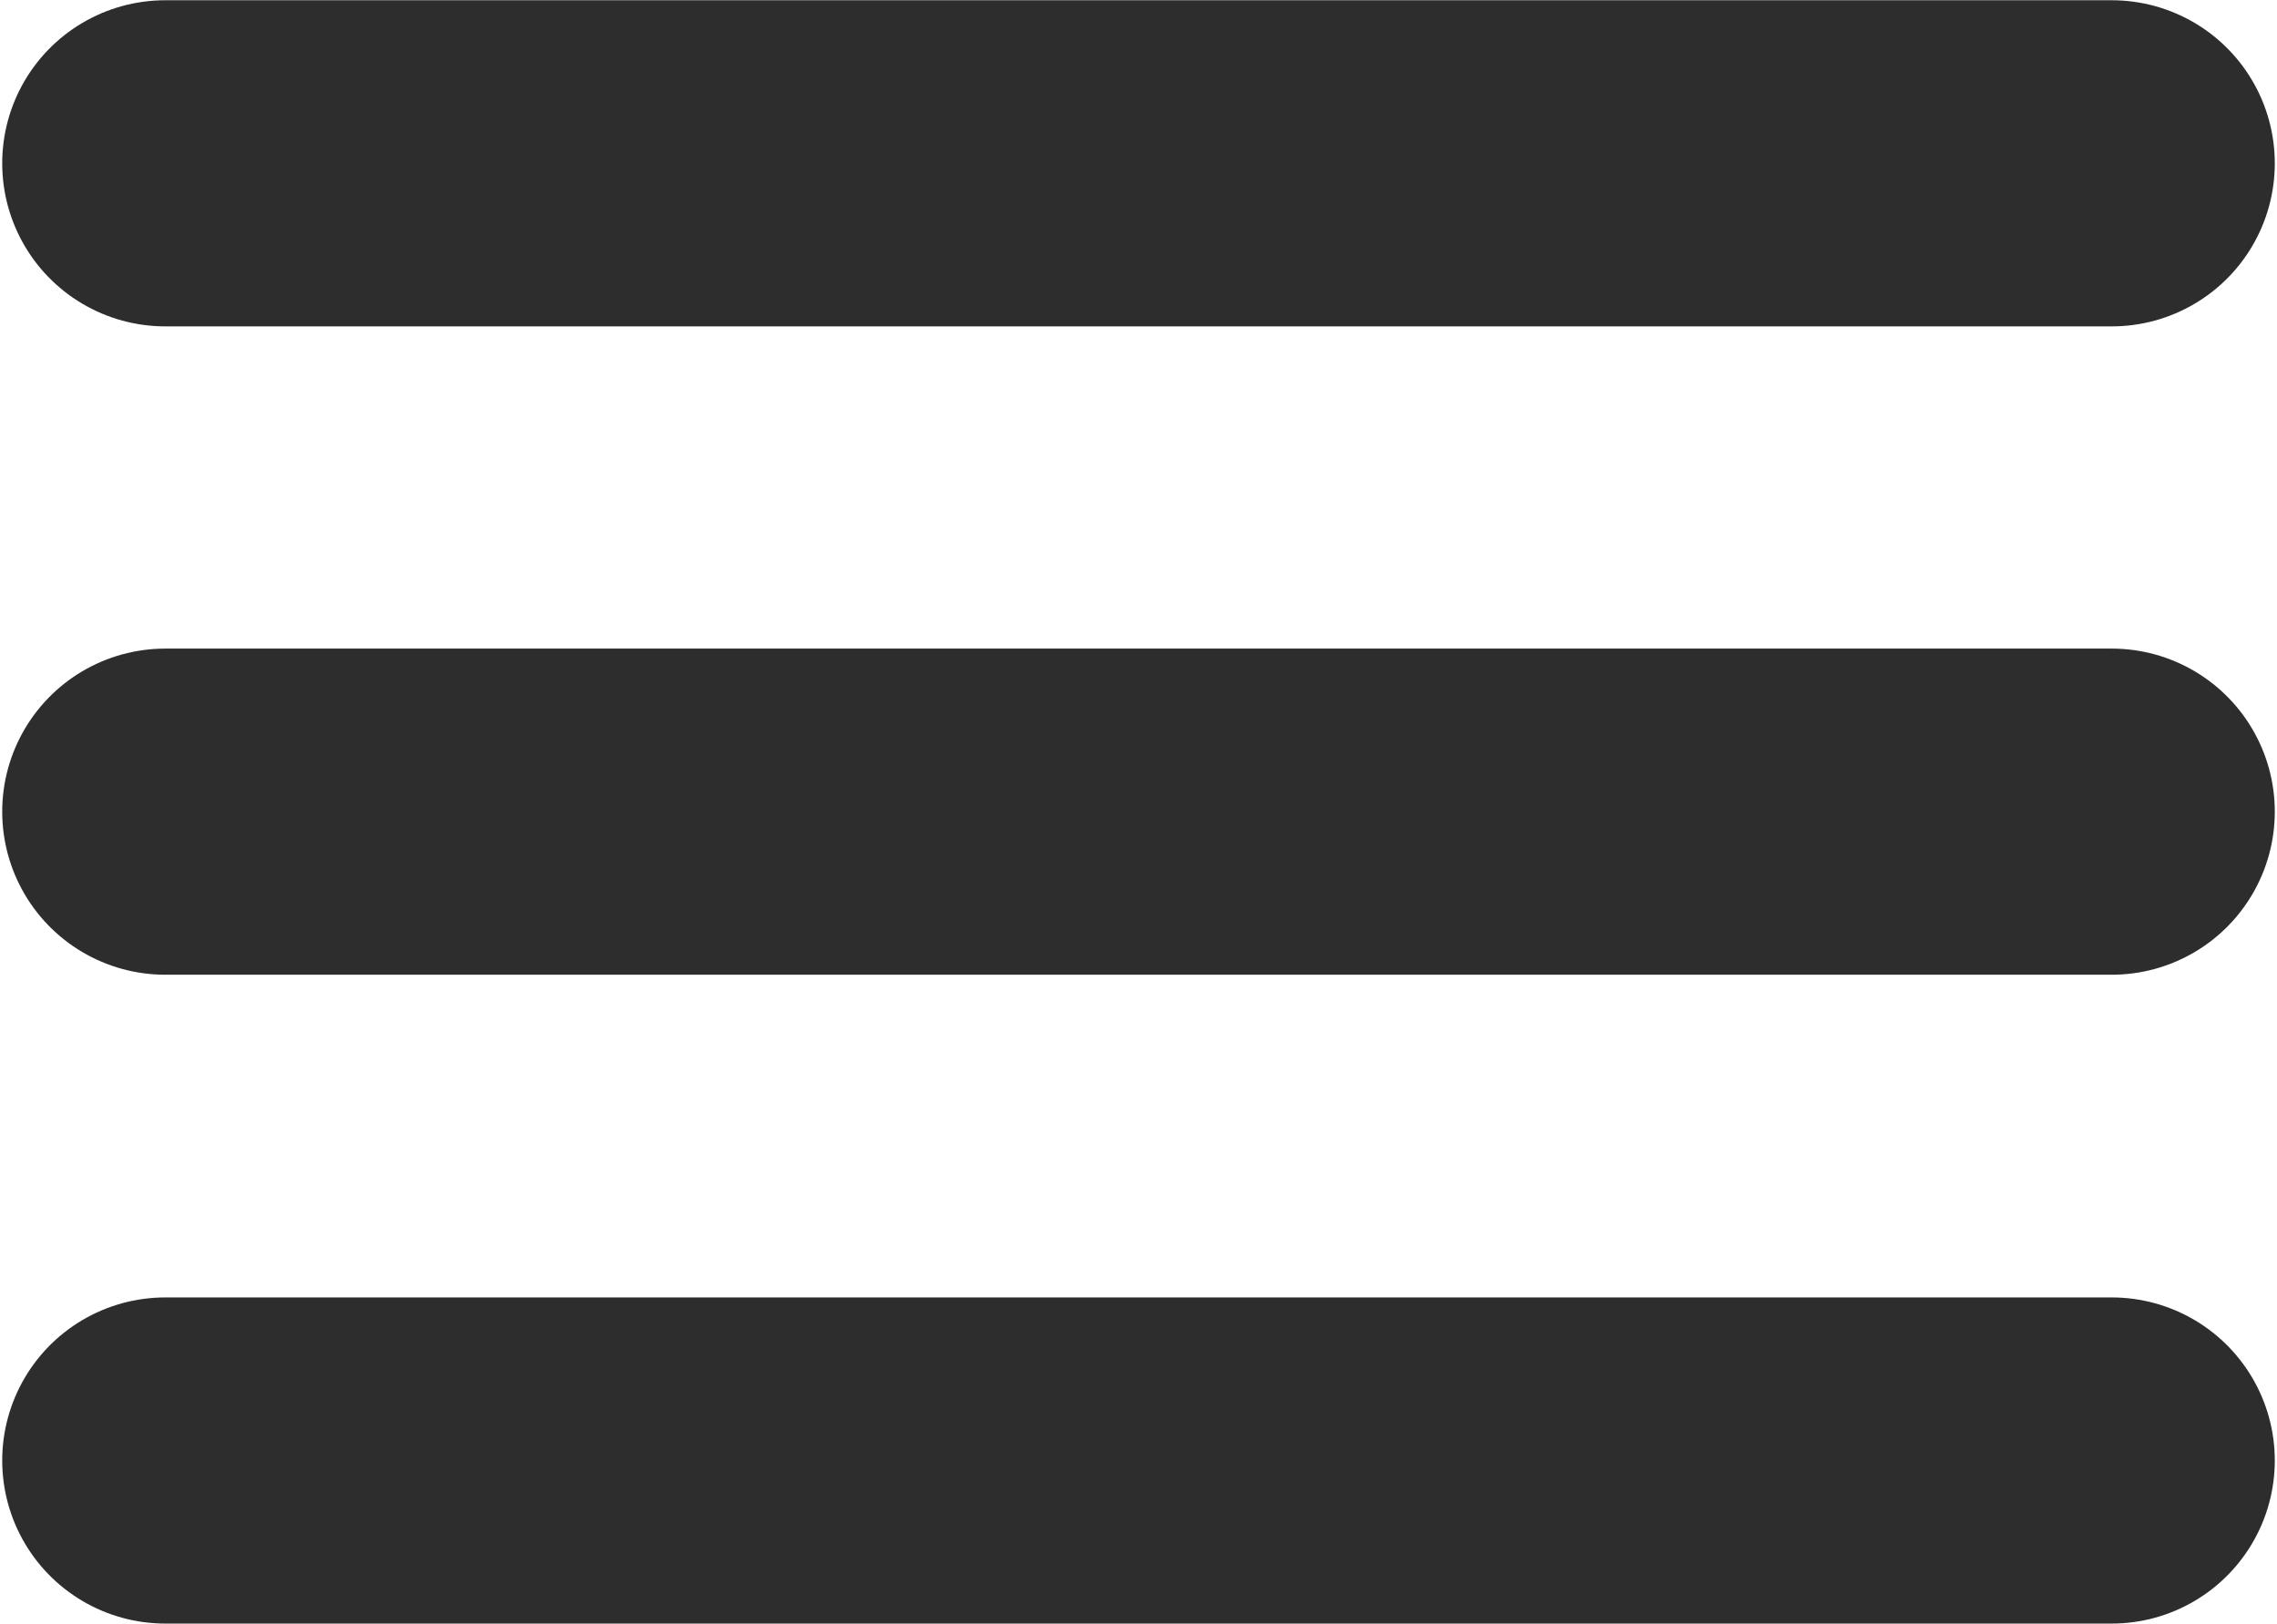
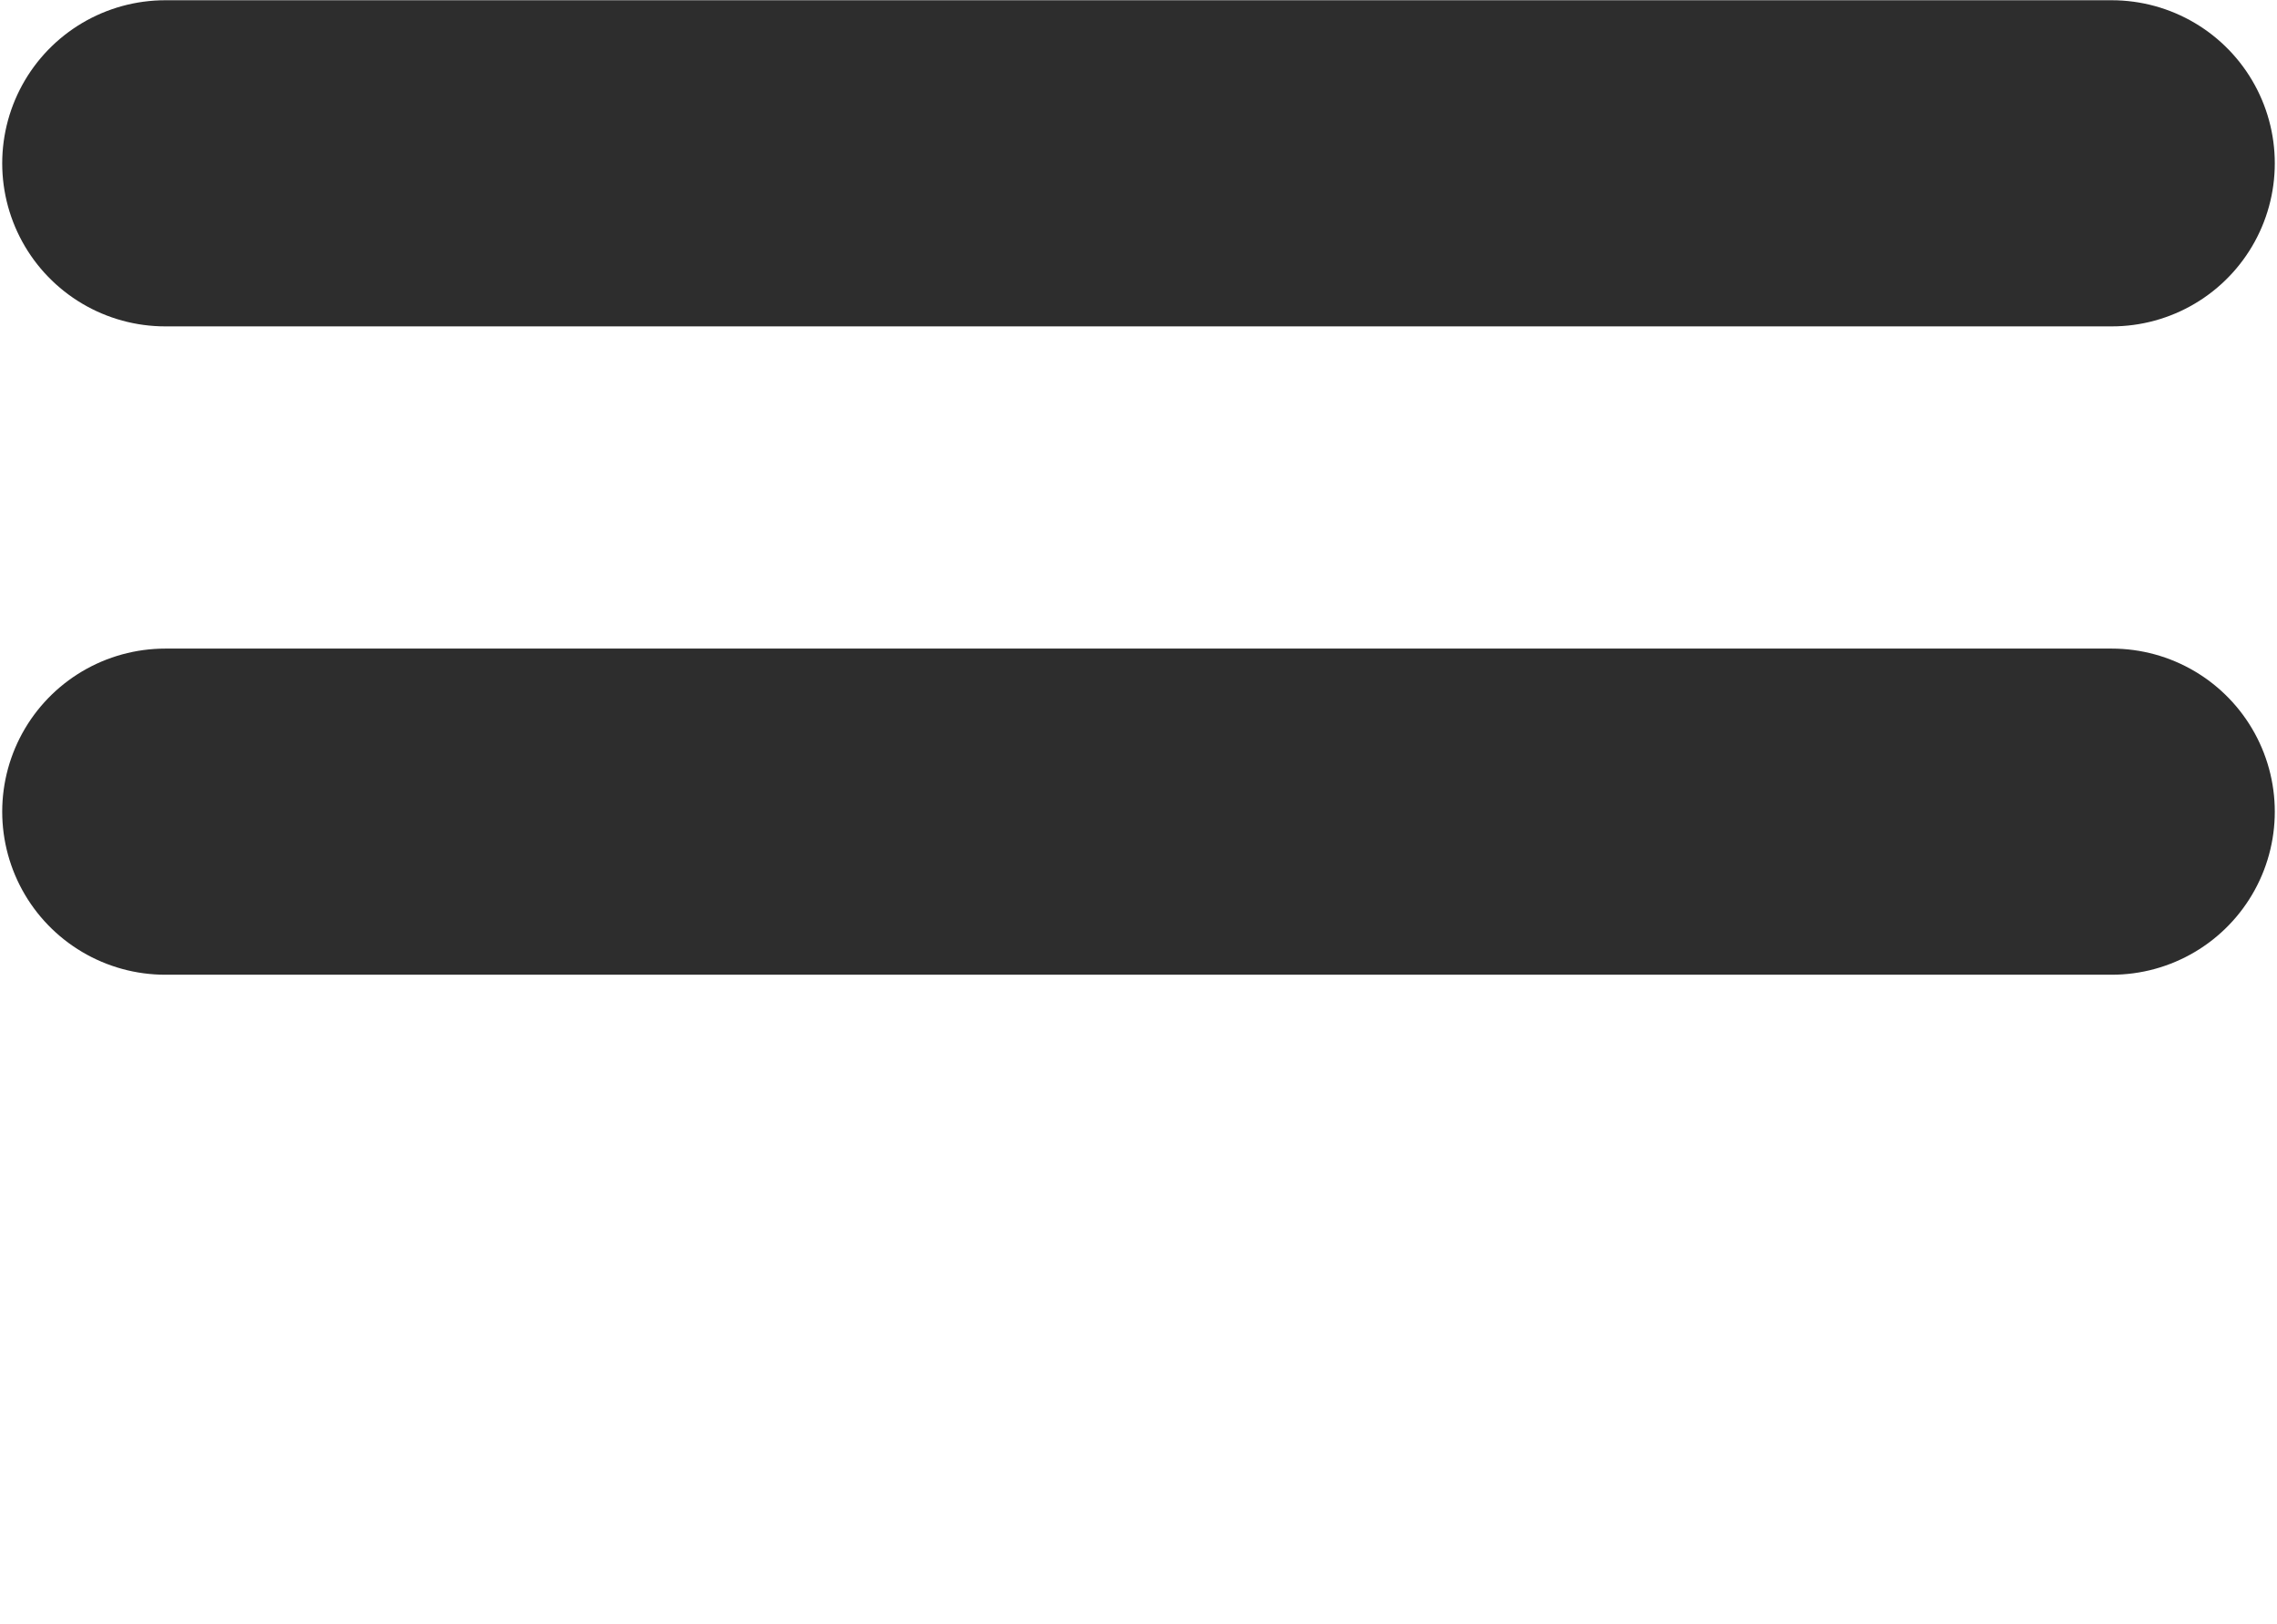
<svg xmlns="http://www.w3.org/2000/svg" viewBox="0 0 4.643 3.311">
  <g fill="none" stroke="#2d2d2d" stroke-width=".665" stroke-linecap="round">
-     <path d="M.337.333H4.306M.337 1.655H4.306M.337 2.978H4.306" />
+     <path d="M.337.333H4.306M.337 1.655H4.306H4.306" />
  </g>
</svg>